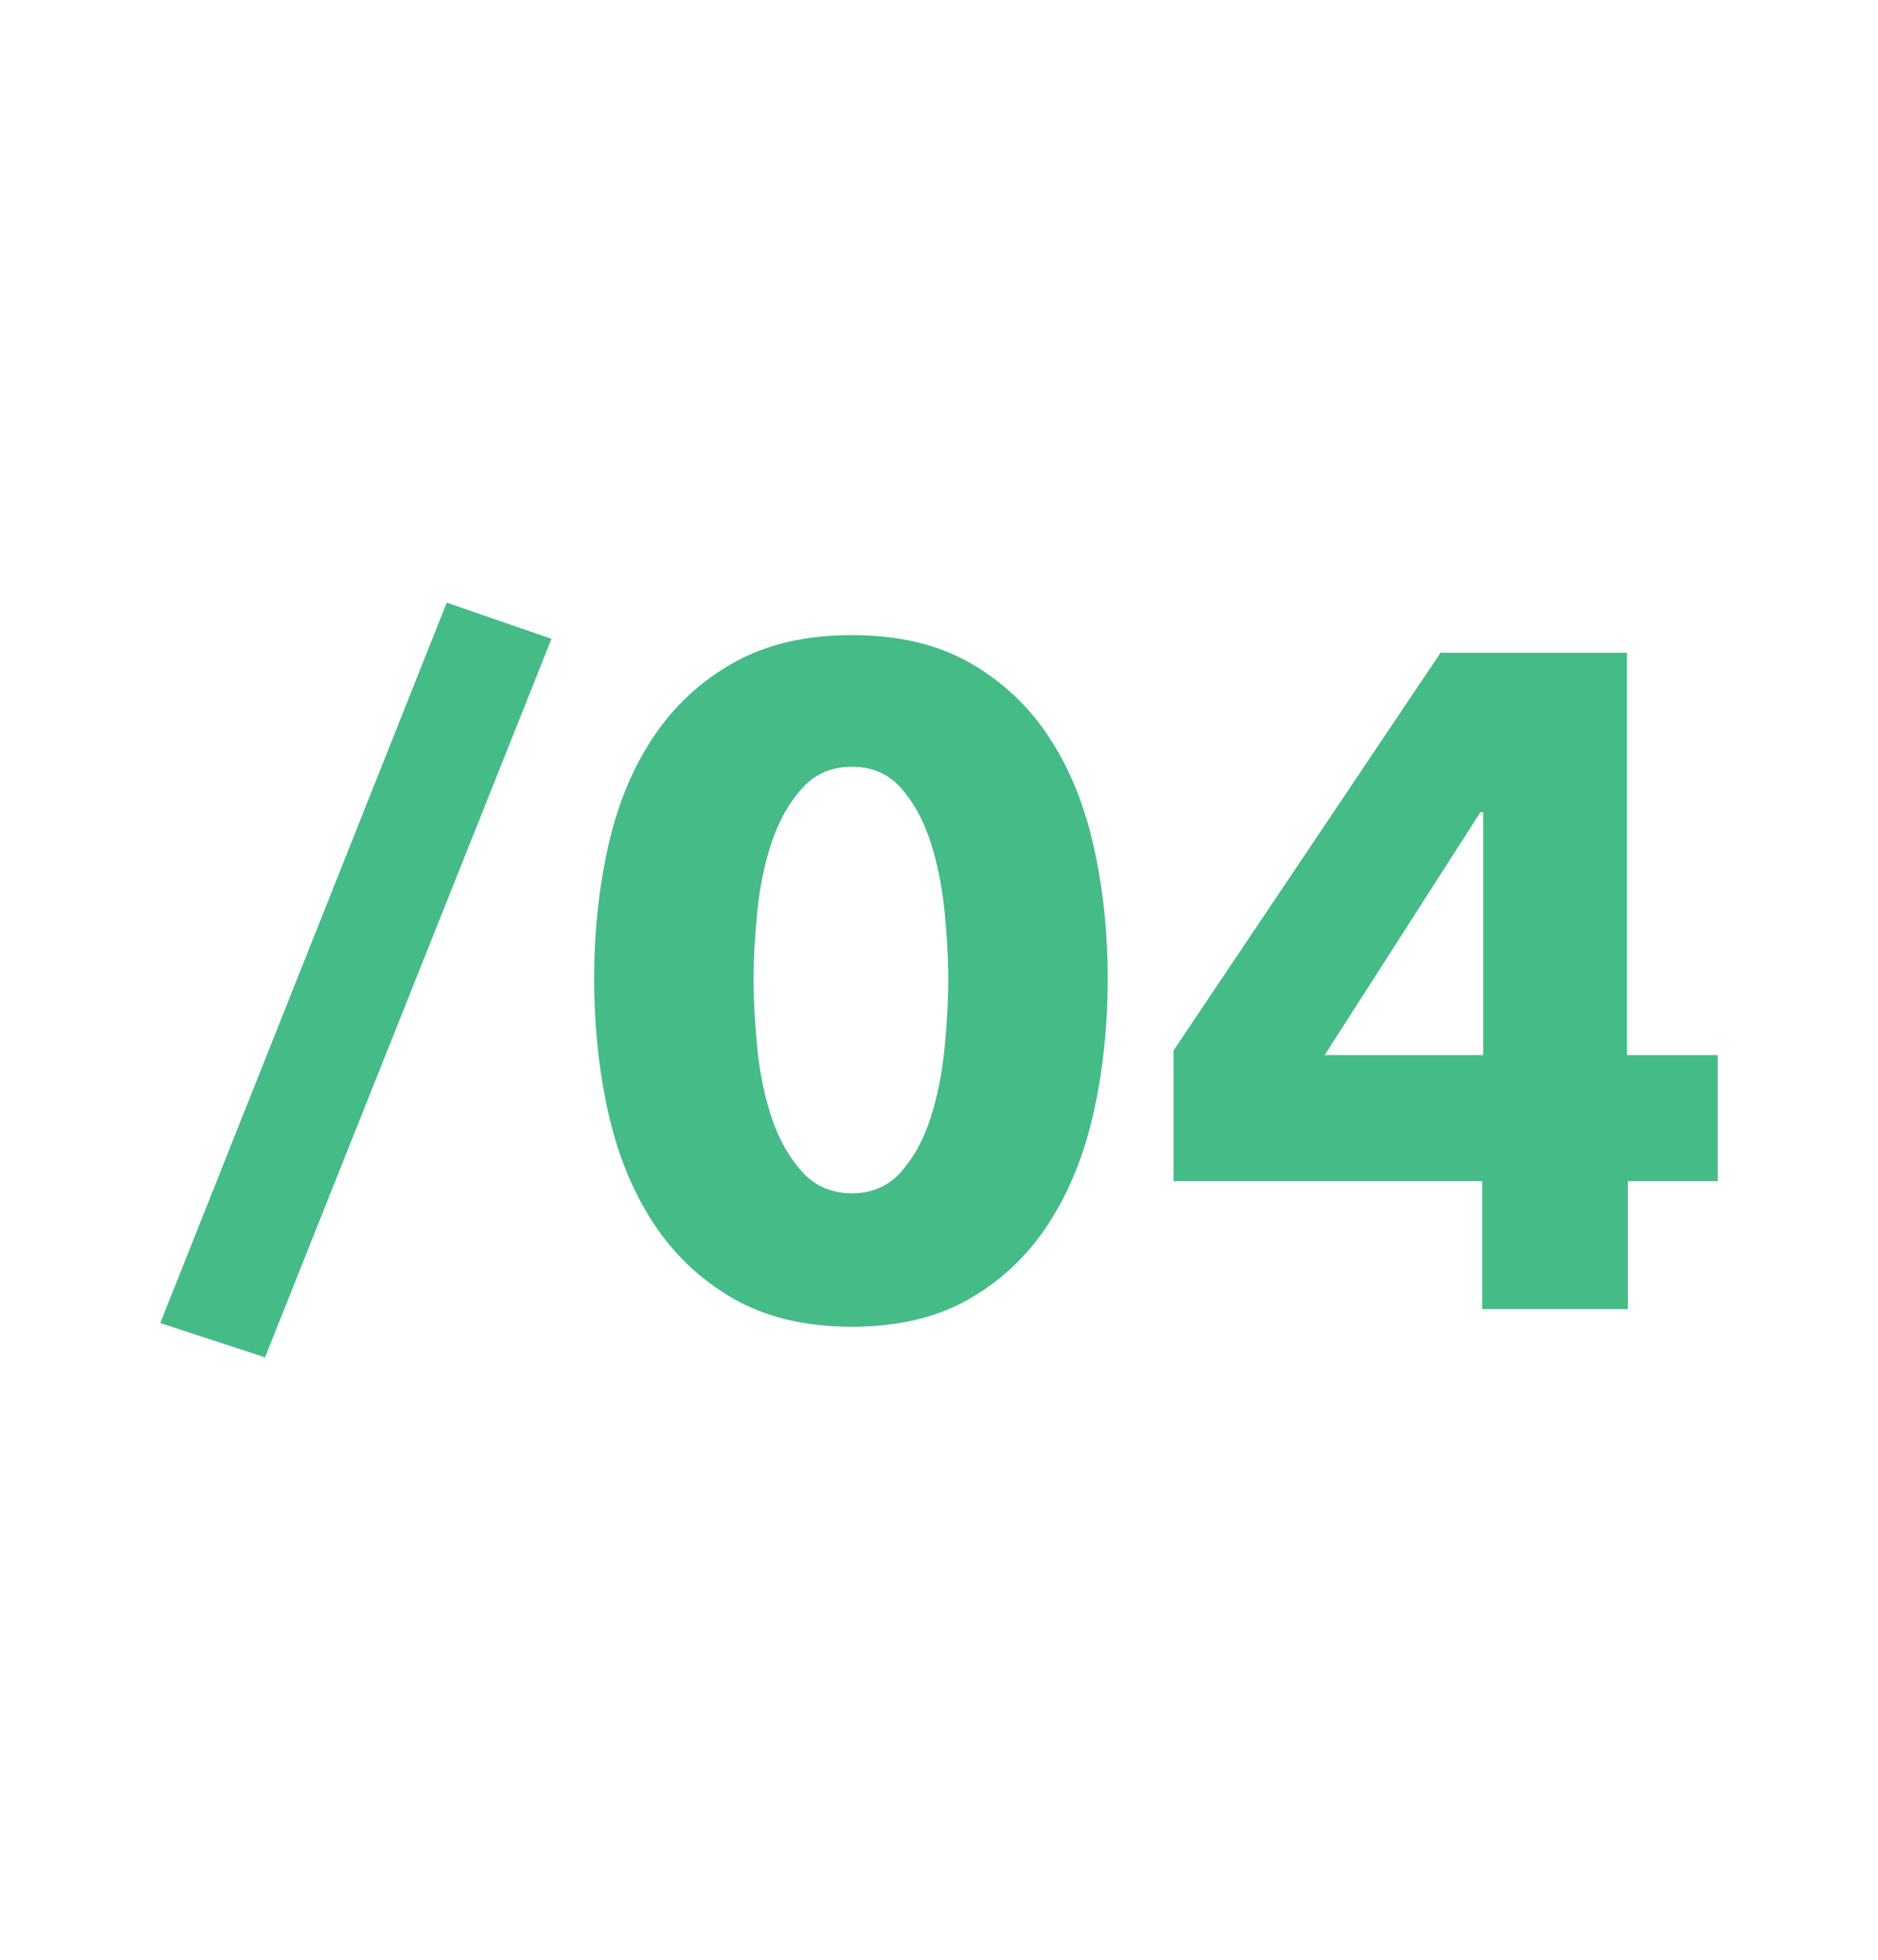
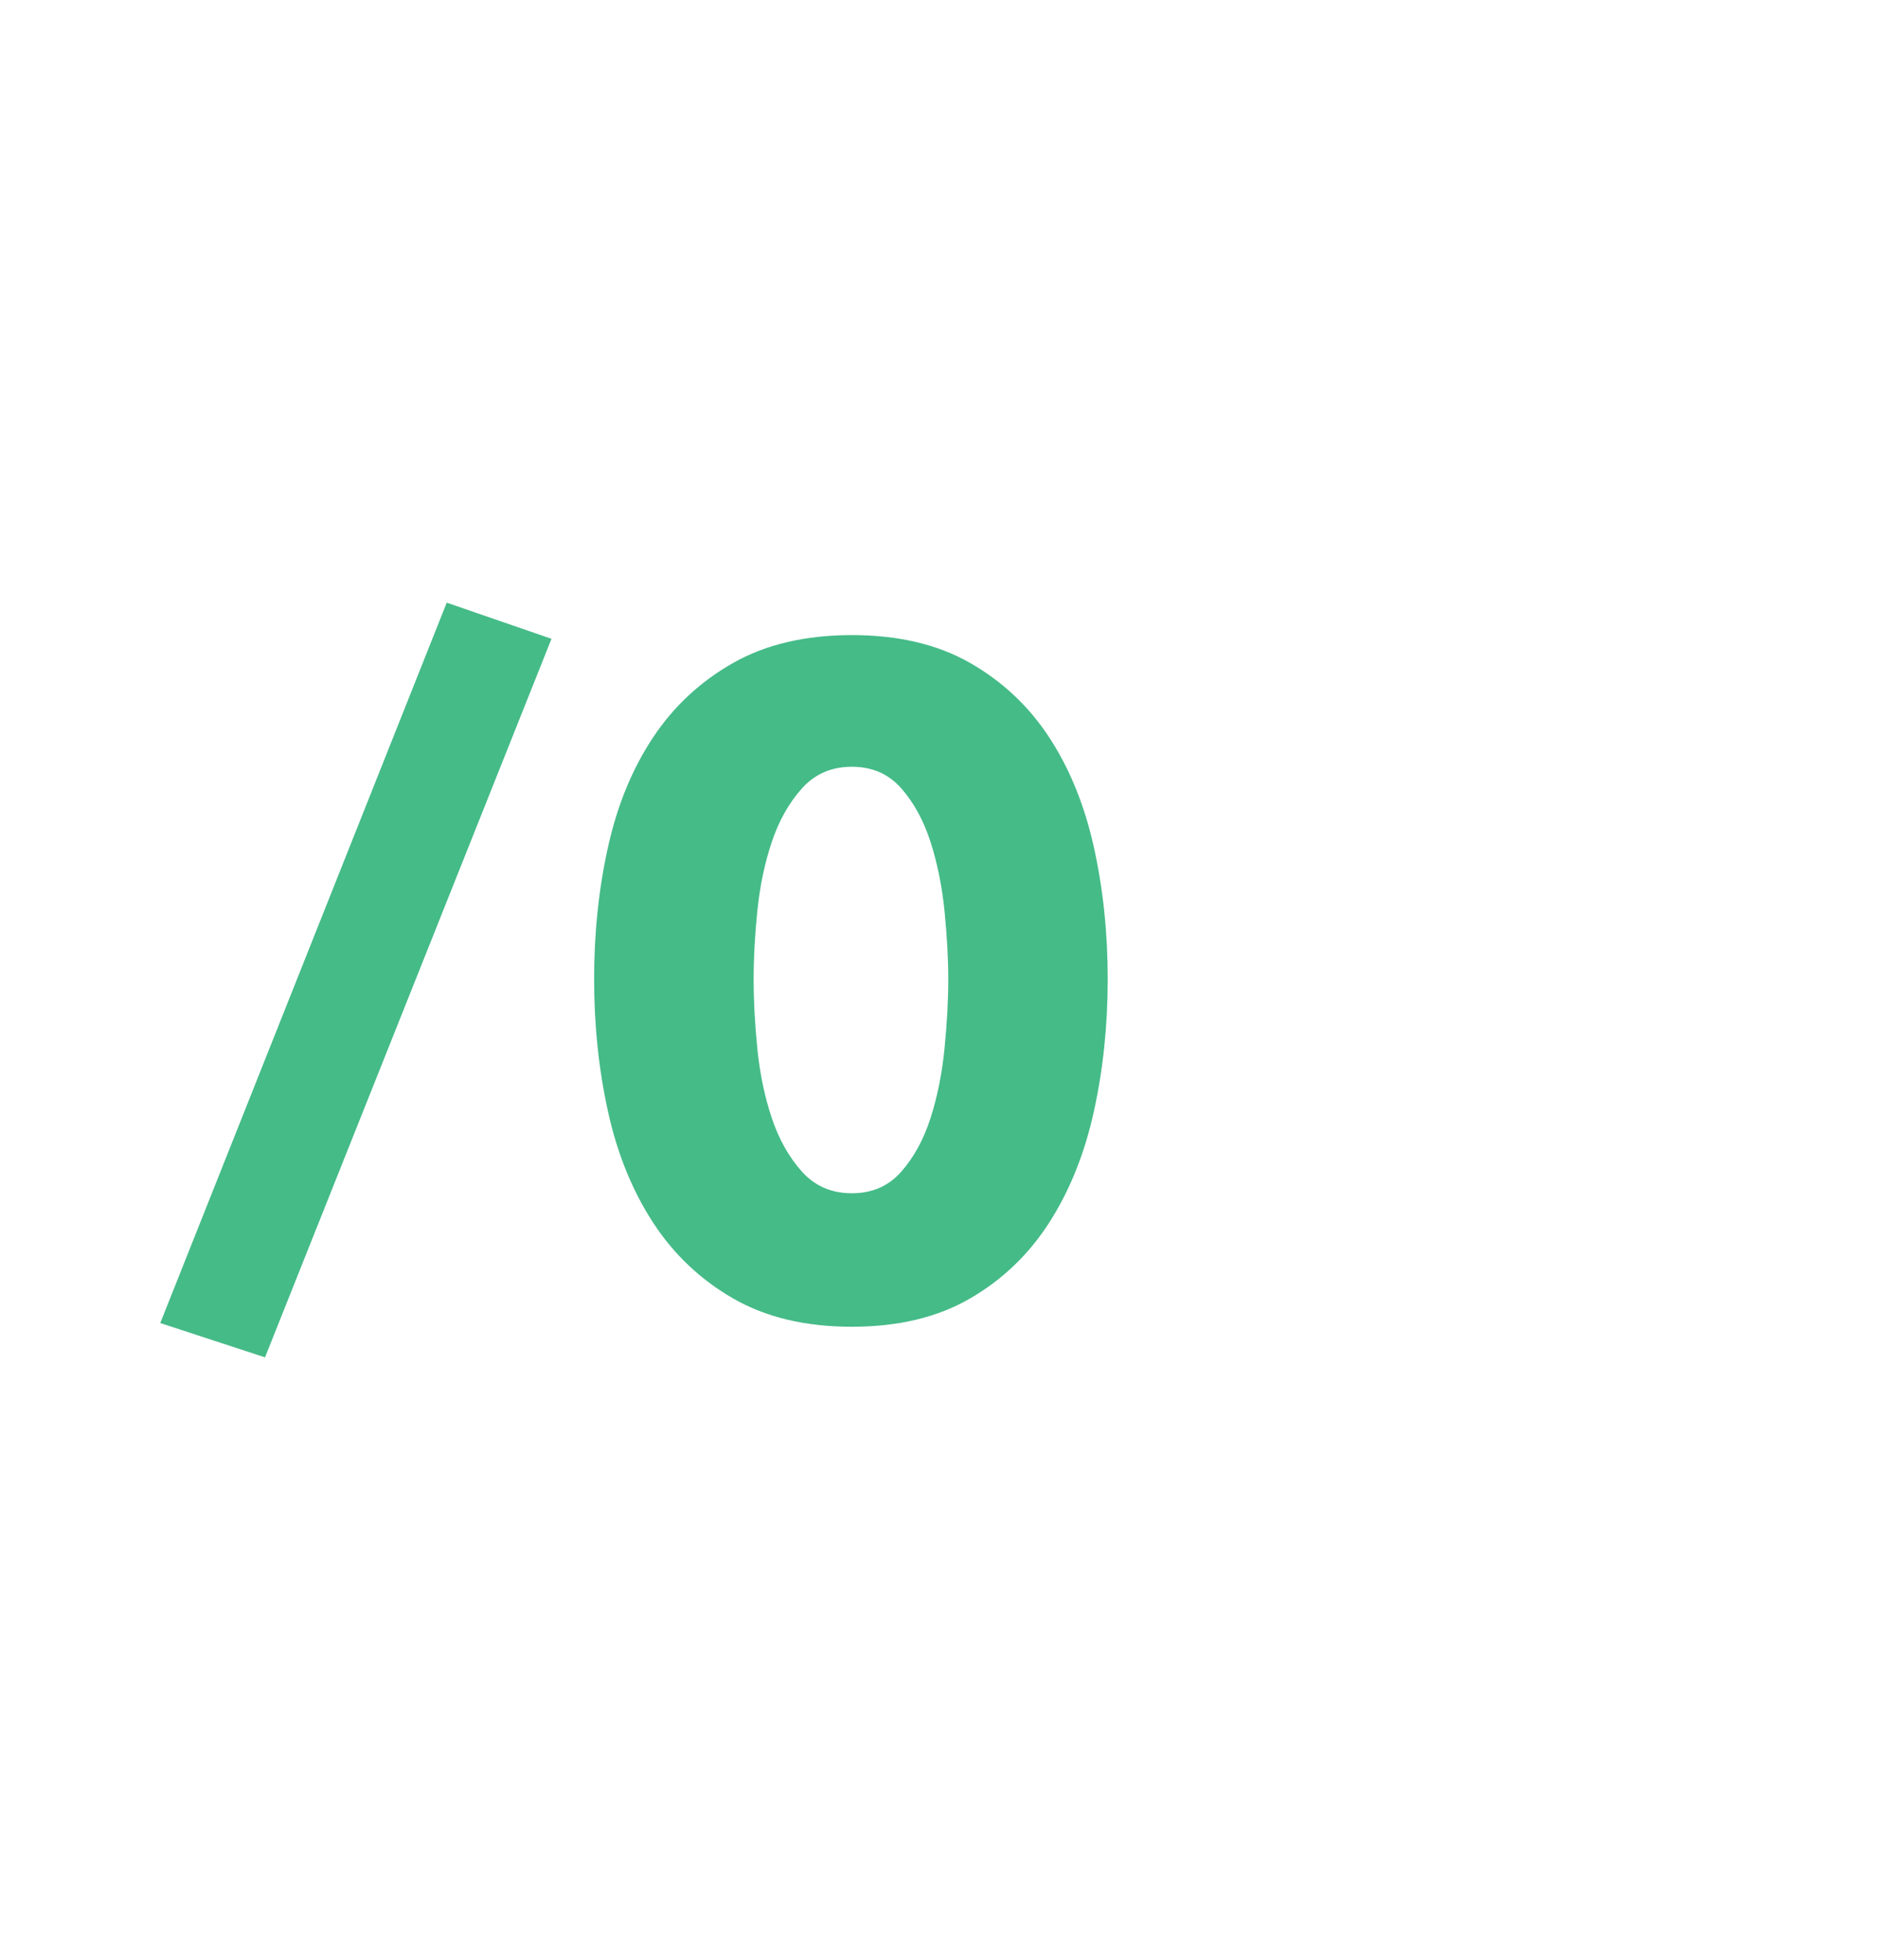
<svg xmlns="http://www.w3.org/2000/svg" id="Numérotation" viewBox="0 0 307.217 320.613">
  <defs>
    <style>
      .cls-1 {
        fill: #45bb88;
      }
    </style>
  </defs>
  <path class="cls-1" d="M43.353,222.033l-17.138-5.611,46.863-117.841,17.138,5.915-46.863,117.537Z" />
  <path class="cls-1" d="M181.21,160.154c0,7.583-.759,14.814-2.275,21.688-1.516,6.878-3.943,12.917-7.279,18.123-3.336,5.21-7.659,9.355-12.967,12.437s-11.754,4.625-19.337,4.625-14.055-1.542-19.413-4.625c-5.36-3.082-9.732-7.228-13.119-12.437-3.388-5.206-5.839-11.245-7.355-18.123-1.516-6.874-2.275-14.105-2.275-21.688s.759-14.787,2.275-21.611c1.516-6.826,3.967-12.789,7.355-17.897,3.386-5.104,7.759-9.175,13.119-12.208,5.358-3.034,11.83-4.551,19.413-4.551s14.029,1.516,19.337,4.551c5.308,3.032,9.631,7.104,12.967,12.208,3.336,5.108,5.763,11.071,7.279,17.897,1.516,6.824,2.275,14.028,2.275,21.611ZM155.125,160.154c0-3.336-.204-7.026-.607-11.071-.405-4.041-1.163-7.811-2.275-11.299s-2.705-6.419-4.776-8.796c-2.073-2.375-4.778-3.564-8.114-3.564s-6.067,1.189-8.19,3.564c-2.122,2.377-3.767,5.308-4.928,8.796-1.163,3.488-1.948,7.257-2.351,11.299-.405,4.045-.605,7.735-.605,11.071,0,3.44.2,7.205.605,11.301.404,4.093,1.189,7.885,2.351,11.375,1.161,3.488,2.807,6.42,4.928,8.796,2.123,2.377,4.854,3.564,8.19,3.564s6.041-1.187,8.114-3.564c2.072-2.375,3.664-5.308,4.776-8.796,1.113-3.49,1.87-7.281,2.275-11.375.404-4.095.607-7.861.607-11.301Z" />
-   <path class="cls-1" d="M266.292,193.217v20.929h-23.812v-20.929h-50.502v-21.385l43.678-65.061h30.484v65.82h14.862v20.626h-14.711ZM242.632,132.856h-.454l-25.48,39.735h25.933v-39.735Z" />
</svg>